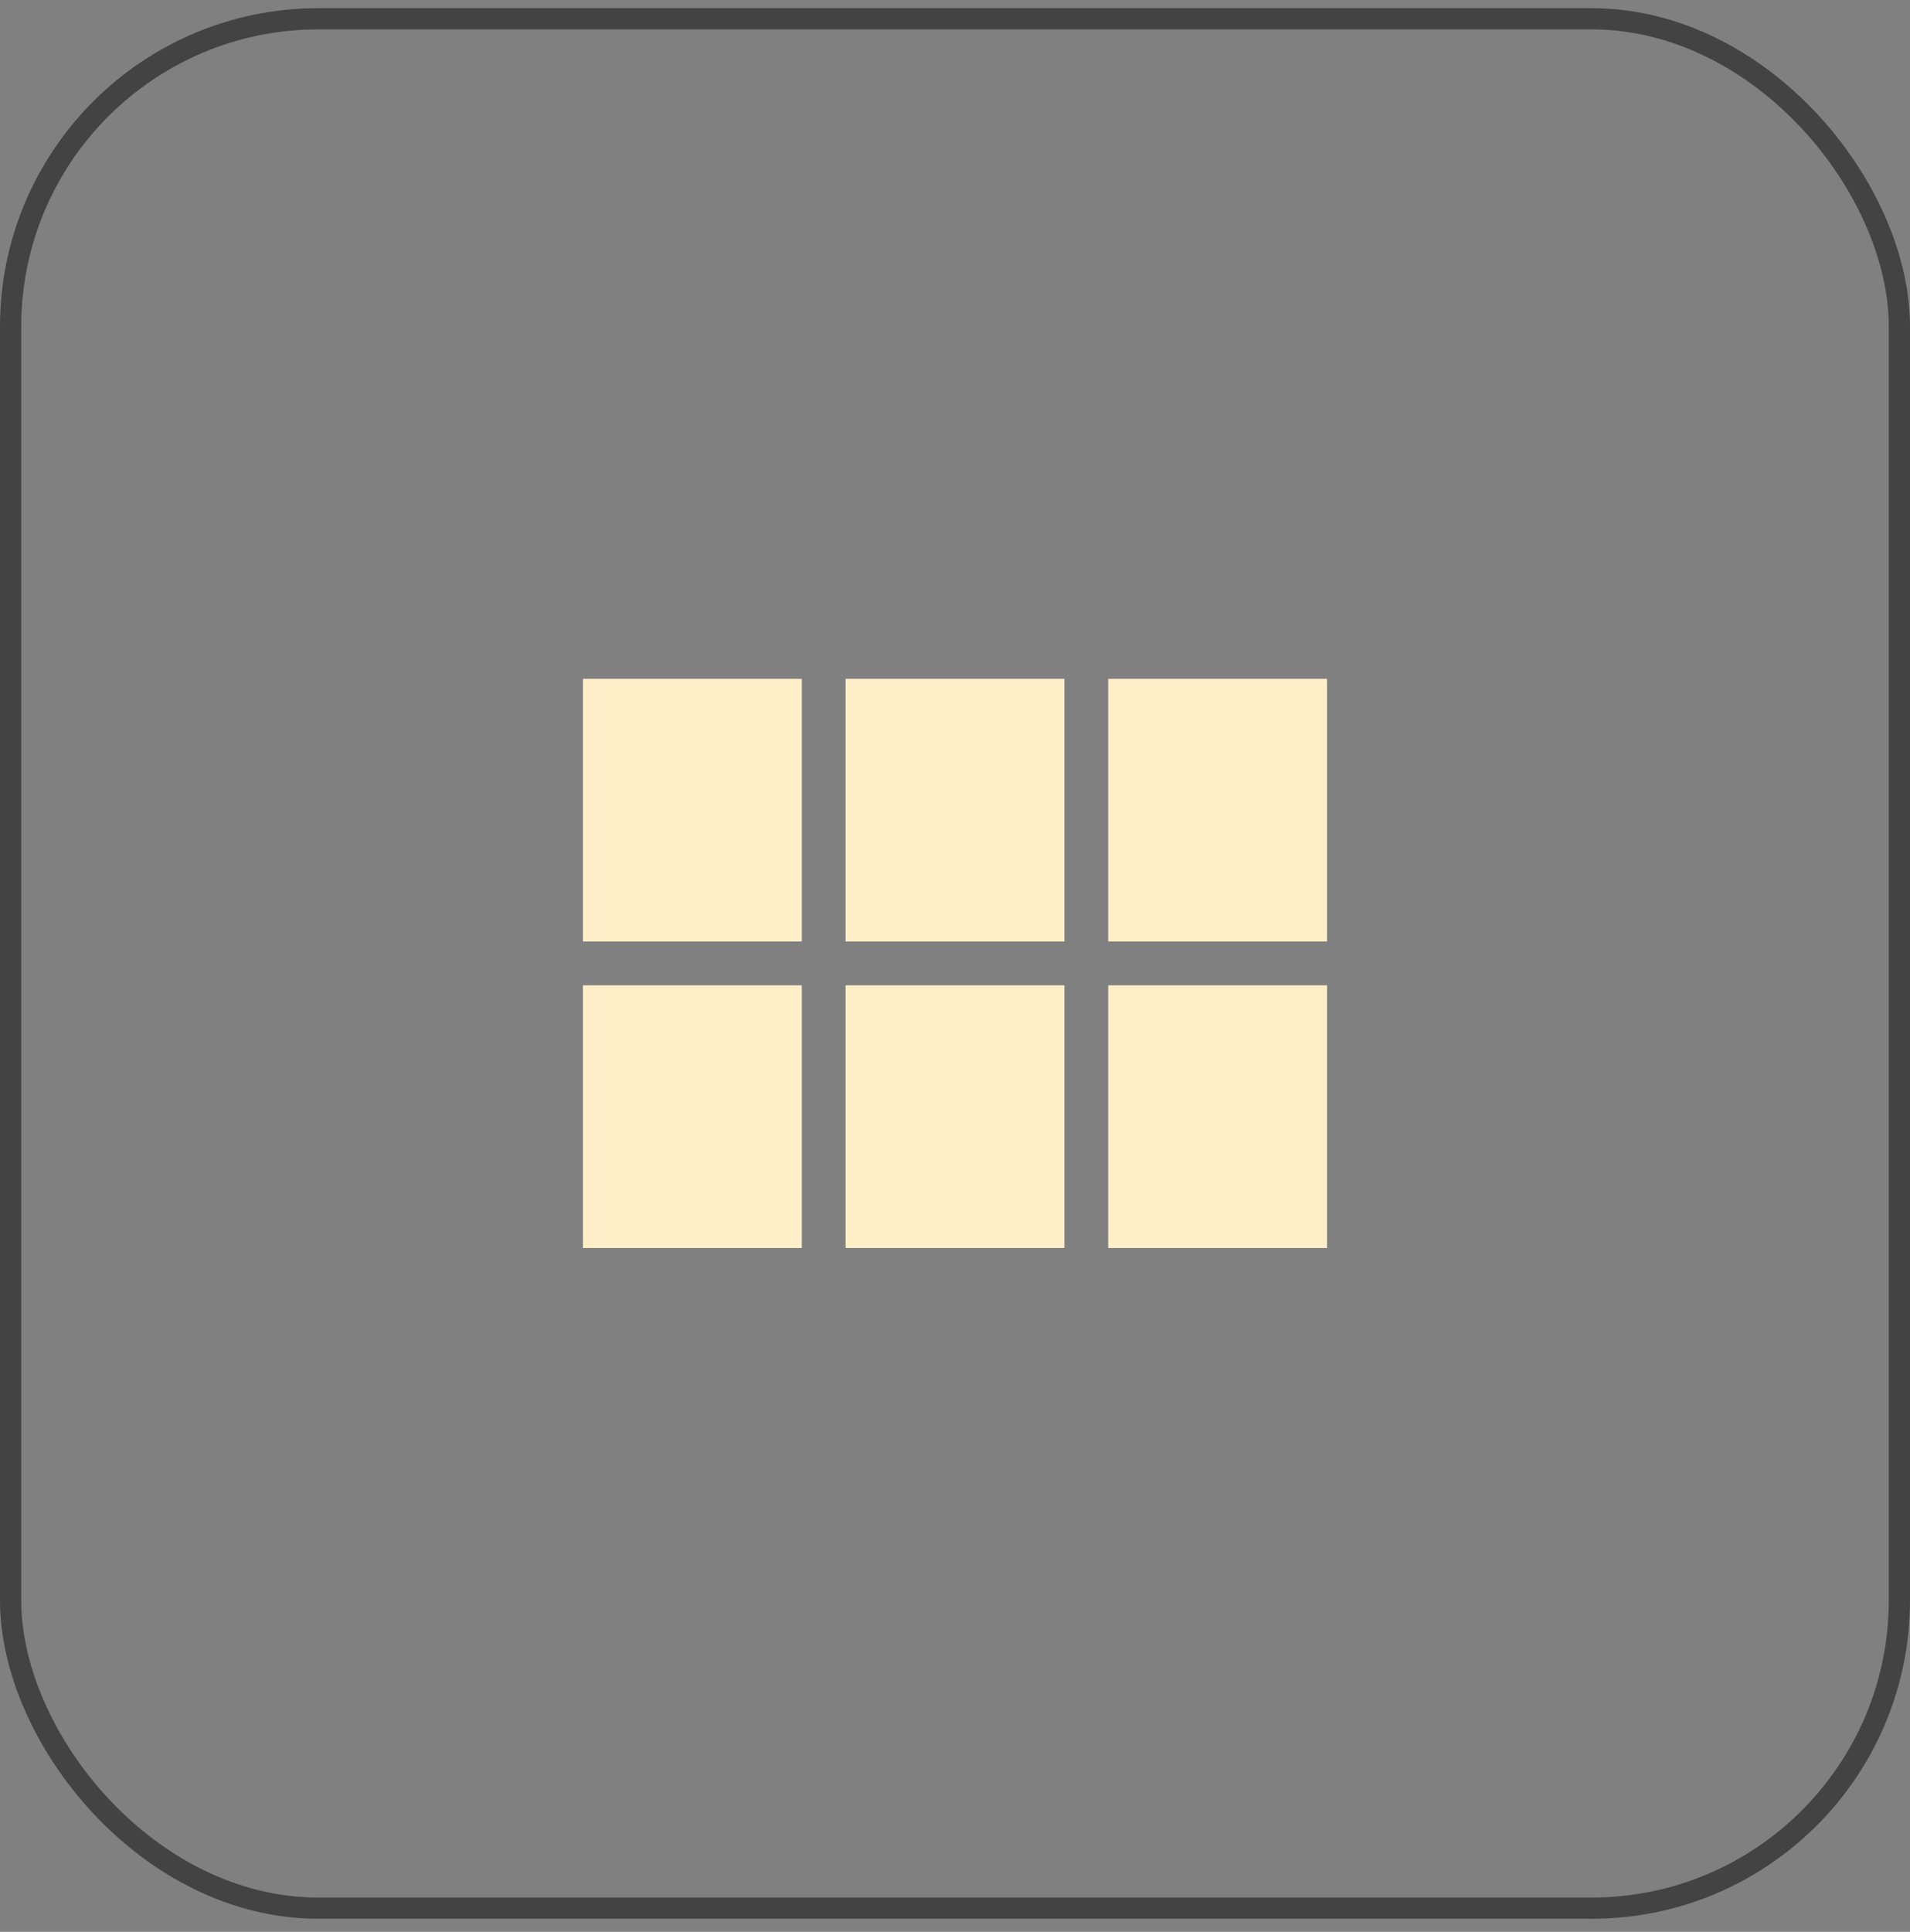
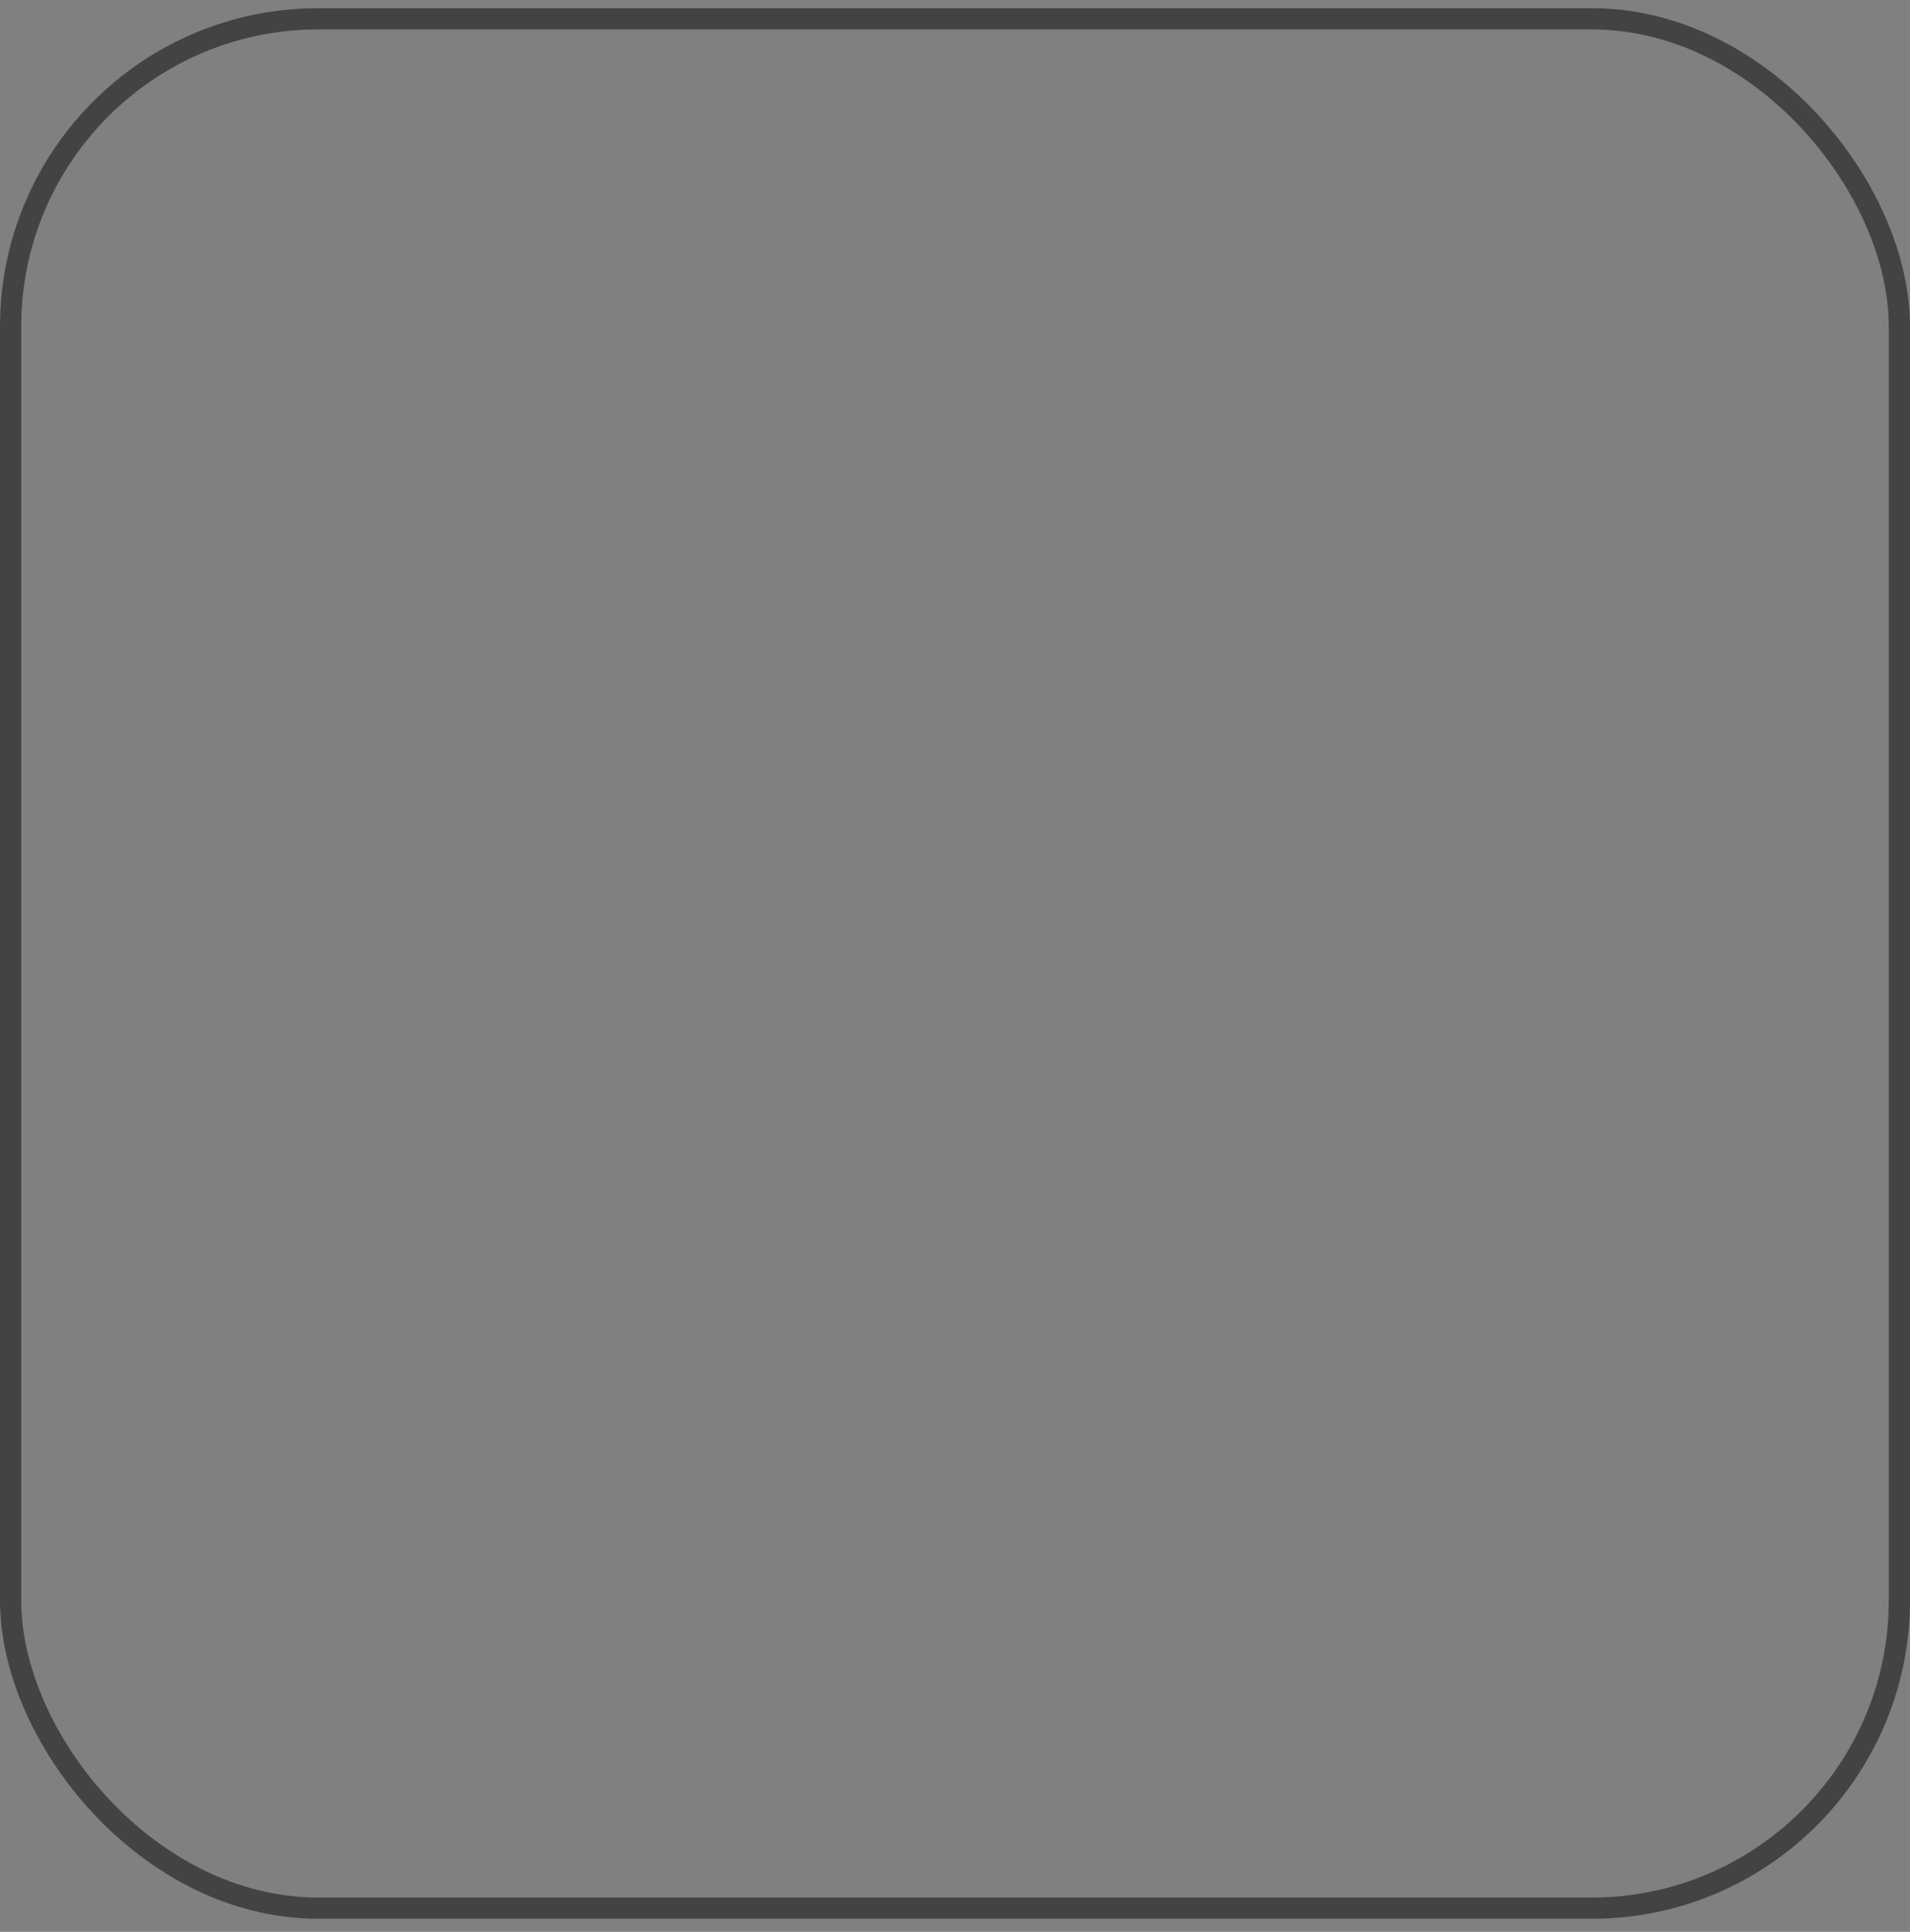
<svg xmlns="http://www.w3.org/2000/svg" width="90" height="91" viewBox="0 0 90 91" fill="none">
  <rect x="0" y="0" width="90" height="91" fill="#808080" stroke="none" />
-   <path fill-rule="evenodd" clip-rule="evenodd" d="M27.469 44.352H37.781V31.977H27.469V44.352ZM27.469 58.789H37.781V46.414H27.469V58.789ZM39.844 58.789H50.156V46.414H39.844V58.789ZM52.219 58.789H62.531V46.414H52.219V58.789ZM39.844 44.352H50.156V31.977H39.844V44.352ZM52.219 31.977V44.352H62.531V31.977H52.219Z" fill="#FFEEC8" />
  <rect x="0.5" y="0.885" width="89" height="89" rx="14.5" stroke="#434343" />
</svg>